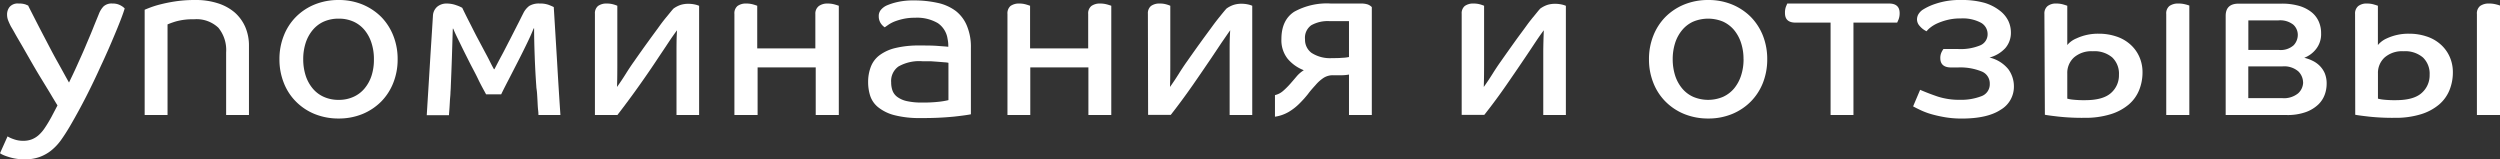
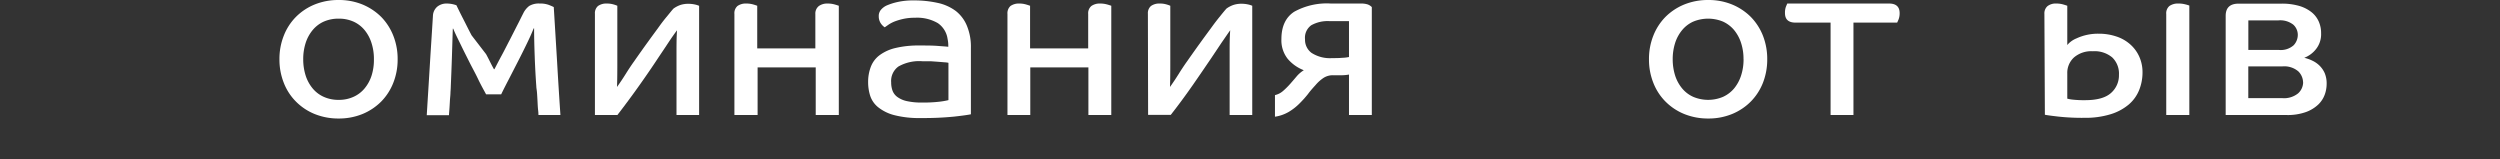
<svg xmlns="http://www.w3.org/2000/svg" viewBox="0 0 473.17 30.16">
  <rect x="0" y="0" width="473.17" height="30.16" fill="#333333" stroke="none" />
  <title>Ресурс 36</title>
  <g id="Слой_2" data-name="Слой 2">
    <g id="Слой_1-2" data-name="Слой 1">
-       <path d="M13.06,15.62c.48-1,1-2.06,1.53-3.25S15.67,10,16.17,8.8s1-2.33,1.43-3.42.82-2,1.13-2.78a4.27,4.27,0,0,1,.86-1.38,2.26,2.26,0,0,1,1.7-.55,3,3,0,0,1,1.58.38,2.92,2.92,0,0,1,.73.55c-.19.64-.46,1.39-.79,2.24s-.7,1.76-1.1,2.71-.81,1.93-1.26,2.94-.89,2-1.34,2.94q-1.35,3-2.79,5.82T13.23,23.9c-.59,1-1.17,1.9-1.74,2.69a10,10,0,0,1-1.87,1.95,7.77,7.77,0,0,1-2.21,1.2,8.12,8.12,0,0,1-2.71.42A9.83,9.83,0,0,1,2.81,30a10.54,10.54,0,0,1-1.44-.38,6.53,6.53,0,0,1-1-.4A3.39,3.39,0,0,1,0,29l1.43-3.19a5,5,0,0,0,1.07.5,5.18,5.18,0,0,0,2,.34A4.42,4.42,0,0,0,6,26.38a4.45,4.45,0,0,0,1.31-.8,7.09,7.09,0,0,0,1.21-1.43q.6-.88,1.26-2.1l1.1-2.1c-.37-.59-.82-1.34-1.37-2.27L7.73,14.76c-.62-1-1.23-2.06-1.85-3.13l-1.72-3c-.53-.91-1-1.7-1.37-2.37S2.17,5.18,2.06,5c-.2-.4-.37-.77-.51-1.12a3,3,0,0,1-.21-1.11A2.25,2.25,0,0,1,1.83,1.3,2,2,0,0,1,3.53.67a3.76,3.76,0,0,1,1.3.17l.5.21c.14.31.5,1,1.08,2.14s1.23,2.41,2,3.87,1.55,3,2.39,4.49S12.39,14.45,13.06,15.62Z" style="fill:#fff" />
-       <path d="M42.8,21.76V9.91a6.65,6.65,0,0,0-1.47-4.66,6,6,0,0,0-4.62-1.6,11.83,11.83,0,0,0-3.4.4,15.45,15.45,0,0,0-1.6.57V21.76H27.38V1.85c.12-.06.42-.18.93-.38a17.67,17.67,0,0,1,2-.63A28.68,28.68,0,0,1,33.26.25,24.84,24.84,0,0,1,37,0a13.53,13.53,0,0,1,4.2.61,9.17,9.17,0,0,1,3.21,1.74,7.84,7.84,0,0,1,2,2.73,8.88,8.88,0,0,1,.71,3.61V21.76Z" style="fill:#fff" />
      <path d="M75.26,11.21a11.91,11.91,0,0,1-.82,4.46,10.52,10.52,0,0,1-2.28,3.54,10.83,10.83,0,0,1-3.53,2.36,11.77,11.77,0,0,1-4.54.86,11.91,11.91,0,0,1-4.56-.86A10.56,10.56,0,0,1,56,19.21a10.25,10.25,0,0,1-2.29-3.54,11.91,11.91,0,0,1-.82-4.46,11.86,11.86,0,0,1,.82-4.45A10.39,10.39,0,0,1,56,3.21,10.69,10.69,0,0,1,59.53.86,11.91,11.91,0,0,1,64.09,0a11.77,11.77,0,0,1,4.54.86,11,11,0,0,1,3.53,2.35,10.67,10.67,0,0,1,2.28,3.55A11.86,11.86,0,0,1,75.26,11.21Zm-4.49,0a9.75,9.75,0,0,0-.46-3.08A7.28,7.28,0,0,0,69,5.69a5.82,5.82,0,0,0-2.1-1.6,6.71,6.71,0,0,0-2.79-.56,6.84,6.84,0,0,0-2.83.56,5.82,5.82,0,0,0-2.1,1.6,7.28,7.28,0,0,0-1.33,2.44,10,10,0,0,0-.46,3.08,10.11,10.11,0,0,0,.46,3.09,7.28,7.28,0,0,0,1.33,2.44,5.8,5.8,0,0,0,2.1,1.59,6.68,6.68,0,0,0,2.83.57,6.56,6.56,0,0,0,2.79-.57A5.8,5.8,0,0,0,69,16.74a7.28,7.28,0,0,0,1.33-2.44A9.82,9.82,0,0,0,70.77,11.21Z" style="fill:#fff" />
-       <path d="M101.51,16.38q-.21-2.89-.31-5.8c-.07-1.93-.11-3.66-.11-5.2H101c-.28.72-.68,1.63-1.2,2.7s-1.07,2.2-1.66,3.34l-1.76,3.43c-.59,1.13-1.1,2.12-1.52,3H92c-.45-.84-1-1.8-1.51-2.88s-1.13-2.18-1.7-3.32-1.13-2.24-1.66-3.34-1-2-1.35-2.89h-.08c-.06,1.84-.11,3.66-.17,5.46s-.13,3.61-.21,5.46q0,.33-.06,1.11c0,.52-.08,1.07-.11,1.66s-.06,1.13-.1,1.64-.07.85-.07,1.05H80.77c.19-3.11.39-6.24.58-9.39s.4-6.28.59-9.39a2.41,2.41,0,0,1,.78-1.72A2.73,2.73,0,0,1,84.54.67,5.26,5.26,0,0,1,86.39,1a6.2,6.2,0,0,1,1.1.48c.36.75.79,1.63,1.3,2.62s1,2,1.57,3.07L92,10.25c.55,1,1,2,1.49,2.85h.09c.42-.81.88-1.7,1.4-2.66s1-1.94,1.51-2.9l1.39-2.73C98.31,4,98.67,3.22,99,2.6a3.9,3.9,0,0,1,1.16-1.47,3.52,3.52,0,0,1,2-.46,4.62,4.62,0,0,1,1.77.28c.44.18.74.31.88.39q.33,5.39.63,10.36c.19,3.31.4,6.67.63,10.06h-4.16c0-.12,0-.42-.06-.91s-.08-1-.11-1.59-.06-1.14-.1-1.68S101.51,16.63,101.51,16.38Z" style="fill:#fff" />
+       <path d="M101.51,16.38q-.21-2.89-.31-5.8c-.07-1.93-.11-3.66-.11-5.2H101c-.28.72-.68,1.63-1.2,2.7s-1.07,2.2-1.66,3.34l-1.76,3.43c-.59,1.13-1.1,2.12-1.52,3H92c-.45-.84-1-1.8-1.51-2.88s-1.13-2.18-1.7-3.32-1.13-2.24-1.66-3.34-1-2-1.35-2.89h-.08c-.06,1.84-.11,3.66-.17,5.46s-.13,3.61-.21,5.46q0,.33-.06,1.11c0,.52-.08,1.07-.11,1.66s-.06,1.13-.1,1.64-.07.85-.07,1.05H80.77c.19-3.11.39-6.24.58-9.39s.4-6.28.59-9.39a2.41,2.41,0,0,1,.78-1.72A2.73,2.73,0,0,1,84.54.67,5.26,5.26,0,0,1,86.39,1c.36.75.79,1.63,1.3,2.62s1,2,1.57,3.07L92,10.25c.55,1,1,2,1.49,2.85h.09c.42-.81.88-1.7,1.4-2.66s1-1.94,1.51-2.9l1.39-2.73C98.31,4,98.67,3.22,99,2.6a3.9,3.9,0,0,1,1.16-1.47,3.52,3.52,0,0,1,2-.46,4.62,4.62,0,0,1,1.77.28c.44.18.74.31.88.39q.33,5.39.63,10.36c.19,3.31.4,6.67.63,10.06h-4.16c0-.12,0-.42-.06-.91s-.08-1-.11-1.59-.06-1.14-.1-1.68S101.51,16.63,101.51,16.38Z" style="fill:#fff" />
      <path d="M112.6,2.6a1.77,1.77,0,0,1,.59-1.47,2.71,2.71,0,0,1,1.68-.46,4.41,4.41,0,0,1,1.26.17,6.69,6.69,0,0,1,.71.25V6.17c0,1.91,0,3.69,0,5.36s0,3.31-.06,4.93h0c.56-.78,1.11-1.6,1.64-2.45s1.08-1.68,1.64-2.46q1.5-2.15,2.69-3.78c.78-1.09,1.47-2,2.07-2.84s1.12-1.47,1.56-2,.8-1,1.11-1.32a5.19,5.19,0,0,1,1.32-.68,4.9,4.9,0,0,1,1.5-.21,5.65,5.65,0,0,1,1.11.11,4.38,4.38,0,0,1,.9.27V21.76h-4.28v-7c0-1.68,0-3.24,0-4.7s0-2.9.1-4.33h0q-.75,1-1.62,2.31c-.57.87-1.21,1.82-1.91,2.86Q123,13.35,121,16.17t-4.14,5.59H112.6Z" style="fill:#fff" />
      <path d="M154.39,21.76v-9h-11v9H139V2.65a1.8,1.8,0,0,1,.59-1.52,2.71,2.71,0,0,1,1.68-.46,4.61,4.61,0,0,1,1.28.17c.38.11.63.2.77.25V9.16h11V2.65A1.79,1.79,0,0,1,155,1.13a2.73,2.73,0,0,1,1.66-.46,4.81,4.81,0,0,1,1.3.17c.39.11.66.2.8.25V21.76Z" style="fill:#fff" />
      <path d="M173.16,3.36a10,10,0,0,0-2.16.21,11.65,11.65,0,0,0-1.64.48,6.44,6.44,0,0,0-1.15.59l-.76.53a2.69,2.69,0,0,1-.8-.84,2.42,2.42,0,0,1-.33-1.26,1.79,1.79,0,0,1,.4-1.2,3.14,3.14,0,0,1,1.07-.82,11.28,11.28,0,0,1,2-.65,13.22,13.22,0,0,1,3.15-.32,20.3,20.3,0,0,1,4.54.47,8.79,8.79,0,0,1,3.42,1.53A6.84,6.84,0,0,1,183,4.87a10.34,10.34,0,0,1,.76,4.2V21.63c-.5.11-1.56.26-3.17.44a58.72,58.72,0,0,1-6.28.27,18.73,18.73,0,0,1-5.1-.56,8.13,8.13,0,0,1-3.05-1.52,4.66,4.66,0,0,1-1.47-2.16,8.5,8.5,0,0,1-.38-2.52,8,8,0,0,1,.51-2.94,4.94,4.94,0,0,1,1.64-2.18,8.2,8.2,0,0,1,3-1.37,18.77,18.77,0,0,1,4.6-.48c1.26,0,2.4,0,3.42.08s1.7.12,2,.17V8.65a5.6,5.6,0,0,0-.13-1.26,4.35,4.35,0,0,0-1.83-3A7.77,7.77,0,0,0,173.16,3.36Zm6.35,8.53a3.67,3.67,0,0,0-.63-.09l-1.22-.1-1.54-.11c-.54,0-1.07,0-1.57,0a7.94,7.94,0,0,0-4.51,1,3.37,3.37,0,0,0-1.37,3,4.54,4.54,0,0,0,.25,1.55,2.61,2.61,0,0,0,.93,1.22,4.77,4.77,0,0,0,1.8.78,12.67,12.67,0,0,0,2.86.27,26.25,26.25,0,0,0,3.36-.17,13.92,13.92,0,0,0,1.64-.29Z" style="fill:#fff" />
      <path d="M206,21.76v-9H195v9h-4.32V2.65a1.83,1.83,0,0,1,.58-1.52A2.73,2.73,0,0,1,192.9.67a4.51,4.51,0,0,1,1.28.17c.38.11.64.2.78.25V9.16h11V2.65a1.79,1.79,0,0,1,.61-1.52,2.73,2.73,0,0,1,1.66-.46,4.87,4.87,0,0,1,1.3.17c.39.11.66.2.8.25V21.76Z" style="fill:#fff" />
      <path d="M217.26,2.6a1.77,1.77,0,0,1,.59-1.47,2.71,2.71,0,0,1,1.68-.46,4.32,4.32,0,0,1,1.26.17,5.91,5.91,0,0,1,.71.25V6.17c0,1.91,0,3.69,0,5.36s0,3.31-.06,4.93h0c.56-.78,1.11-1.6,1.64-2.45s1.08-1.68,1.64-2.46c1-1.43,1.9-2.69,2.69-3.78s1.47-2,2.08-2.84,1.12-1.47,1.55-2,.81-1,1.11-1.32A5.08,5.08,0,0,1,233.5.92,4.83,4.83,0,0,1,235,.71a5.65,5.65,0,0,1,1.11.11,4.38,4.38,0,0,1,.9.27V21.76h-4.28v-7c0-1.68,0-3.24,0-4.7s0-2.9.11-4.33h0c-.5.68-1,1.45-1.61,2.31l-1.91,2.86c-1.1,1.62-2.29,3.37-3.6,5.25s-2.68,3.74-4.13,5.59h-4.29Z" style="fill:#fff" />
      <path d="M259.64,21.76h-4.32V14.11a8.07,8.07,0,0,1-1.24.13c-.58,0-1.17,0-1.79,0a3.22,3.22,0,0,0-1.78.5A7.19,7.19,0,0,0,249,16.09c-.48.53-1,1.1-1.45,1.72a20.72,20.72,0,0,1-1.62,1.8,10.31,10.31,0,0,1-2,1.56,7.32,7.32,0,0,1-2.62.92V18a3.54,3.54,0,0,0,1.55-.8,14.58,14.58,0,0,0,1.31-1.3c.42-.48.83-.95,1.23-1.43a5.84,5.84,0,0,1,1.37-1.18,7.51,7.51,0,0,1-3.07-2.18,5.64,5.64,0,0,1-1.17-3.7q0-3.6,2.41-5.18A12.74,12.74,0,0,1,251.91.67h5.59a4.08,4.08,0,0,1,1.36.17,2.13,2.13,0,0,1,.78.5ZM247,7.43A3.08,3.08,0,0,0,248.22,10a6.43,6.43,0,0,0,3.9,1c.65,0,1.29,0,1.94-.06a7,7,0,0,0,1.26-.15V4h-3.7a6.35,6.35,0,0,0-3.44.78A2.89,2.89,0,0,0,247,7.43Z" style="fill:#fff" />
-       <path d="M276.65,2.6a1.77,1.77,0,0,1,.59-1.47,2.71,2.71,0,0,1,1.68-.46,4.41,4.41,0,0,1,1.26.17,6.69,6.69,0,0,1,.71.25V6.17c0,1.91,0,3.69,0,5.36s0,3.31-.06,4.93h0c.56-.78,1.11-1.6,1.64-2.45s1.08-1.68,1.64-2.46c1-1.43,1.9-2.69,2.68-3.78s1.48-2,2.08-2.84,1.12-1.47,1.56-2,.8-1,1.11-1.32a5.19,5.19,0,0,1,1.32-.68,4.87,4.87,0,0,1,1.49-.21,5.67,5.67,0,0,1,1.12.11,4.38,4.38,0,0,1,.9.27V21.76h-4.28v-7c0-1.68,0-3.24,0-4.7s.05-2.9.1-4.33h0q-.75,1-1.62,2.31c-.57.87-1.21,1.82-1.91,2.86q-1.64,2.43-3.59,5.25t-4.14,5.59h-4.28Z" style="fill:#fff" />
      <path d="M334.48,11.21a12.11,12.11,0,0,1-.81,4.46,10.55,10.55,0,0,1-2.29,3.54,10.72,10.72,0,0,1-3.53,2.36,11.73,11.73,0,0,1-4.54.86,11.91,11.91,0,0,1-4.56-.86,10.66,10.66,0,0,1-3.54-2.36,10.4,10.4,0,0,1-2.29-3.54,11.91,11.91,0,0,1-.82-4.46,11.86,11.86,0,0,1,.82-4.45,10.54,10.54,0,0,1,2.29-3.55A10.79,10.79,0,0,1,318.75.86,11.91,11.91,0,0,1,323.31,0a11.73,11.73,0,0,1,4.54.86,10.86,10.86,0,0,1,3.53,2.35,10.69,10.69,0,0,1,2.29,3.55A12.05,12.05,0,0,1,334.48,11.21Zm-4.49,0a9.75,9.75,0,0,0-.46-3.08,7.44,7.44,0,0,0-1.32-2.44,6,6,0,0,0-2.1-1.6,7.36,7.36,0,0,0-5.63,0,5.82,5.82,0,0,0-2.1,1.6,7.28,7.28,0,0,0-1.33,2.44,10,10,0,0,0-.46,3.08,10.11,10.11,0,0,0,.46,3.09,7.28,7.28,0,0,0,1.33,2.44,5.8,5.8,0,0,0,2.1,1.59,7.24,7.24,0,0,0,5.63,0,6,6,0,0,0,2.1-1.59,7.44,7.44,0,0,0,1.32-2.44A9.82,9.82,0,0,0,330,11.21Z" style="fill:#fff" />
      <path d="M357.54.67c1.32,0,2,.6,2,1.81a3.21,3.21,0,0,1-.19,1.17c-.13.31-.22.52-.28.63h-8.27V21.76h-4.33V4.28h-6.63q-2,0-2-1.8A3.35,3.35,0,0,1,338,1.32c.13-.32.22-.54.28-.65Z" style="fill:#fff" />
-       <path d="M369.3,12.77c-1.37,0-2.06-.59-2.06-1.77a2.49,2.49,0,0,1,.21-1.07,3.73,3.73,0,0,1,.38-.65h2.82a9.71,9.71,0,0,0,4.13-.69,2.27,2.27,0,0,0,1.41-2.16,2.45,2.45,0,0,0-1.3-2.15,7.34,7.34,0,0,0-3.78-.79,10,10,0,0,0-2.56.29,11.44,11.44,0,0,0-1.94.67,6.2,6.2,0,0,0-1.3.8,3.73,3.73,0,0,0-.67.67,3.8,3.8,0,0,1-1.3-1,1.83,1.83,0,0,1-.51-1.18,1.92,1.92,0,0,1,.28-1.07,2.82,2.82,0,0,1,.73-.78A10.64,10.64,0,0,1,366.3.73,14.32,14.32,0,0,1,371.23,0a15.58,15.58,0,0,1,4.35.53A8.8,8.8,0,0,1,378.48,2a5.49,5.49,0,0,1,1.62,1.93,5.16,5.16,0,0,1,.5,2.17,4.44,4.44,0,0,1-1.05,3,6.25,6.25,0,0,1-3,1.79,6.48,6.48,0,0,1,3.57,2.22,5.53,5.53,0,0,1,1.05,3.28,5.05,5.05,0,0,1-2.52,4.39c-1.68,1.11-4.15,1.66-7.39,1.66a19.42,19.42,0,0,1-3-.23,24.83,24.83,0,0,1-2.6-.57,13.43,13.43,0,0,1-2.08-.76c-.6-.28-1.1-.53-1.49-.75L363.42,17c1.09.47,2.23.91,3.4,1.3a13.29,13.29,0,0,0,4.16.59,10.63,10.63,0,0,0,4-.67,2.39,2.39,0,0,0,1.62-2.36A2.44,2.44,0,0,0,375,13.5a10.72,10.72,0,0,0-4.43-.73Z" style="fill:#fff" />
      <path d="M386.94,2.65a1.81,1.81,0,0,1,.59-1.49,2.53,2.53,0,0,1,1.68-.49,4.61,4.61,0,0,1,1.28.17c.38.11.64.2.78.25V8.53a3.65,3.65,0,0,1,.54-.55A4.57,4.57,0,0,1,393,7.27a9.67,9.67,0,0,1,4.2-.89,10.26,10.26,0,0,1,3.31.51,7.44,7.44,0,0,1,2.63,1.47,6.82,6.82,0,0,1,1.74,2.33,7.16,7.16,0,0,1,.63,3,8.9,8.9,0,0,1-.63,3.34,7.09,7.09,0,0,1-1.95,2.73,9.75,9.75,0,0,1-3.42,1.85,16.24,16.24,0,0,1-5,.69,42.36,42.36,0,0,1-4.9-.23c-1.33-.15-2.19-.27-2.58-.35Zm14.11,11.5a4.24,4.24,0,0,0-1.26-3.27A5.19,5.19,0,0,0,396.1,9.7a5,5,0,0,0-3.57,1.18,3.94,3.94,0,0,0-1.26,3v4.79a6.5,6.5,0,0,0,1.07.19,19.27,19.27,0,0,0,2.29.1c2.24,0,3.87-.44,4.89-1.34A4.43,4.43,0,0,0,401.05,14.15ZM410,2.65a1.79,1.79,0,0,1,.61-1.52,2.79,2.79,0,0,1,1.7-.46,5,5,0,0,1,1.28.15,7.1,7.1,0,0,1,.78.23V21.76H410Z" style="fill:#fff" />
      <path d="M440.36,15.88a6,6,0,0,1-.35,2,5,5,0,0,1-1.22,1.89,6.75,6.75,0,0,1-2.33,1.43,10.31,10.31,0,0,1-3.7.57H421.25V3c0-1.54.82-2.31,2.44-2.31h8.15a11.55,11.55,0,0,1,3.36.44,6.81,6.81,0,0,1,2.33,1.2,4.73,4.73,0,0,1,1.34,1.76,5.32,5.32,0,0,1,.44,2.19,4.53,4.53,0,0,1-1,3.06,5.22,5.22,0,0,1-2.19,1.6,6.8,6.8,0,0,1,1.51.53,4.92,4.92,0,0,1,1.37.94,4.6,4.6,0,0,1,1,1.45A5.06,5.06,0,0,1,440.36,15.88ZM434.9,6.59a2.61,2.61,0,0,0-.84-1.91,4,4,0,0,0-2.85-.82h-5.67V9.45h5.75a3.69,3.69,0,0,0,2.82-.88A2.88,2.88,0,0,0,434.9,6.59Zm1,9a3,3,0,0,0-.9-2.08,4.09,4.09,0,0,0-3.05-.94h-6.42v6h6.38a4.22,4.22,0,0,0,3.07-.92A2.87,2.87,0,0,0,435.91,15.58Z" style="fill:#fff" />
-       <path d="M445.74,2.65a1.81,1.81,0,0,1,.59-1.49A2.53,2.53,0,0,1,448,.67a4.61,4.61,0,0,1,1.28.17c.38.11.64.2.78.25V8.53a3.65,3.65,0,0,1,.54-.55,4.57,4.57,0,0,1,1.14-.71,9.67,9.67,0,0,1,4.2-.89,10.26,10.26,0,0,1,3.31.51,7.44,7.44,0,0,1,2.63,1.47,6.82,6.82,0,0,1,1.74,2.33,7.16,7.16,0,0,1,.63,3,8.9,8.9,0,0,1-.63,3.34,7.09,7.09,0,0,1-1.95,2.73,9.75,9.75,0,0,1-3.42,1.85,16.24,16.24,0,0,1-5,.69,42.36,42.36,0,0,1-4.9-.23c-1.33-.15-2.19-.27-2.58-.35Zm14.11,11.5a4.24,4.24,0,0,0-1.26-3.27A5.19,5.19,0,0,0,454.9,9.7a5,5,0,0,0-3.57,1.18,3.94,3.94,0,0,0-1.26,3v4.79a6.5,6.5,0,0,0,1.07.19,19.27,19.27,0,0,0,2.29.1c2.24,0,3.87-.44,4.89-1.34A4.43,4.43,0,0,0,459.85,14.15Zm8.95-11.5a1.79,1.79,0,0,1,.61-1.52,2.79,2.79,0,0,1,1.7-.46,5.05,5.05,0,0,1,1.28.15,7.1,7.1,0,0,1,.78.23V21.76H468.8Z" style="fill:#fff" />
    </g>
  </g>
</svg>